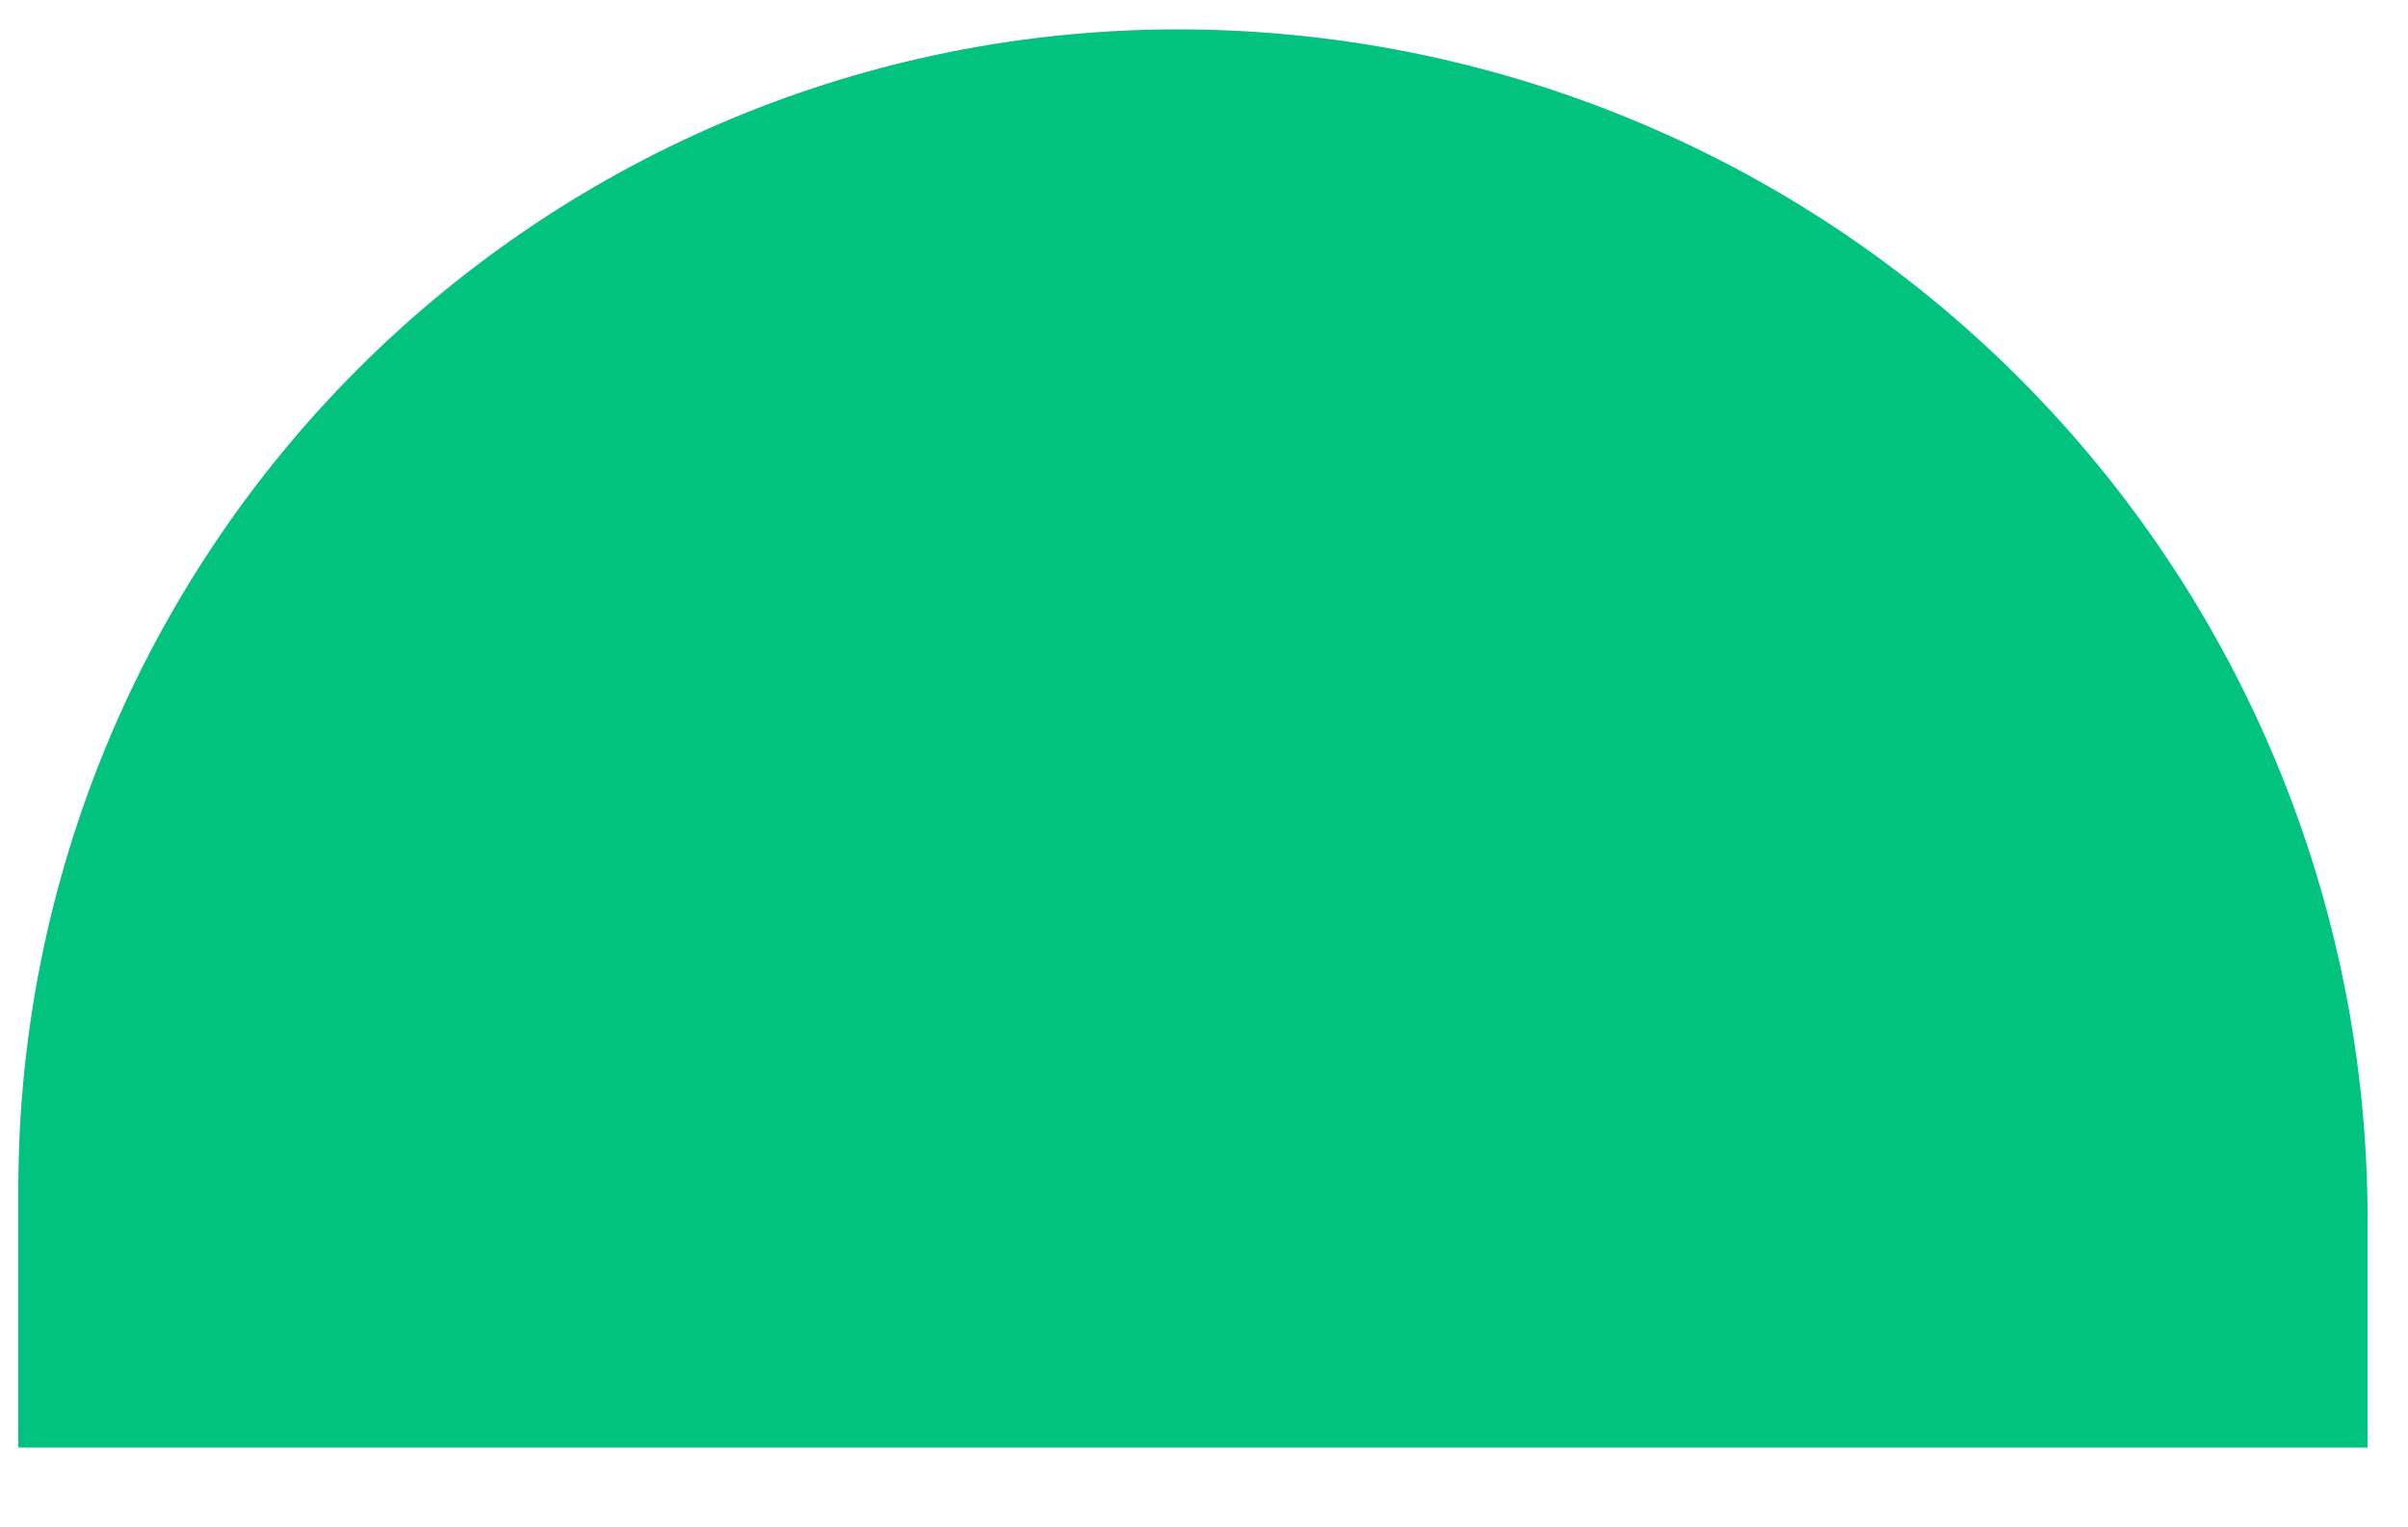
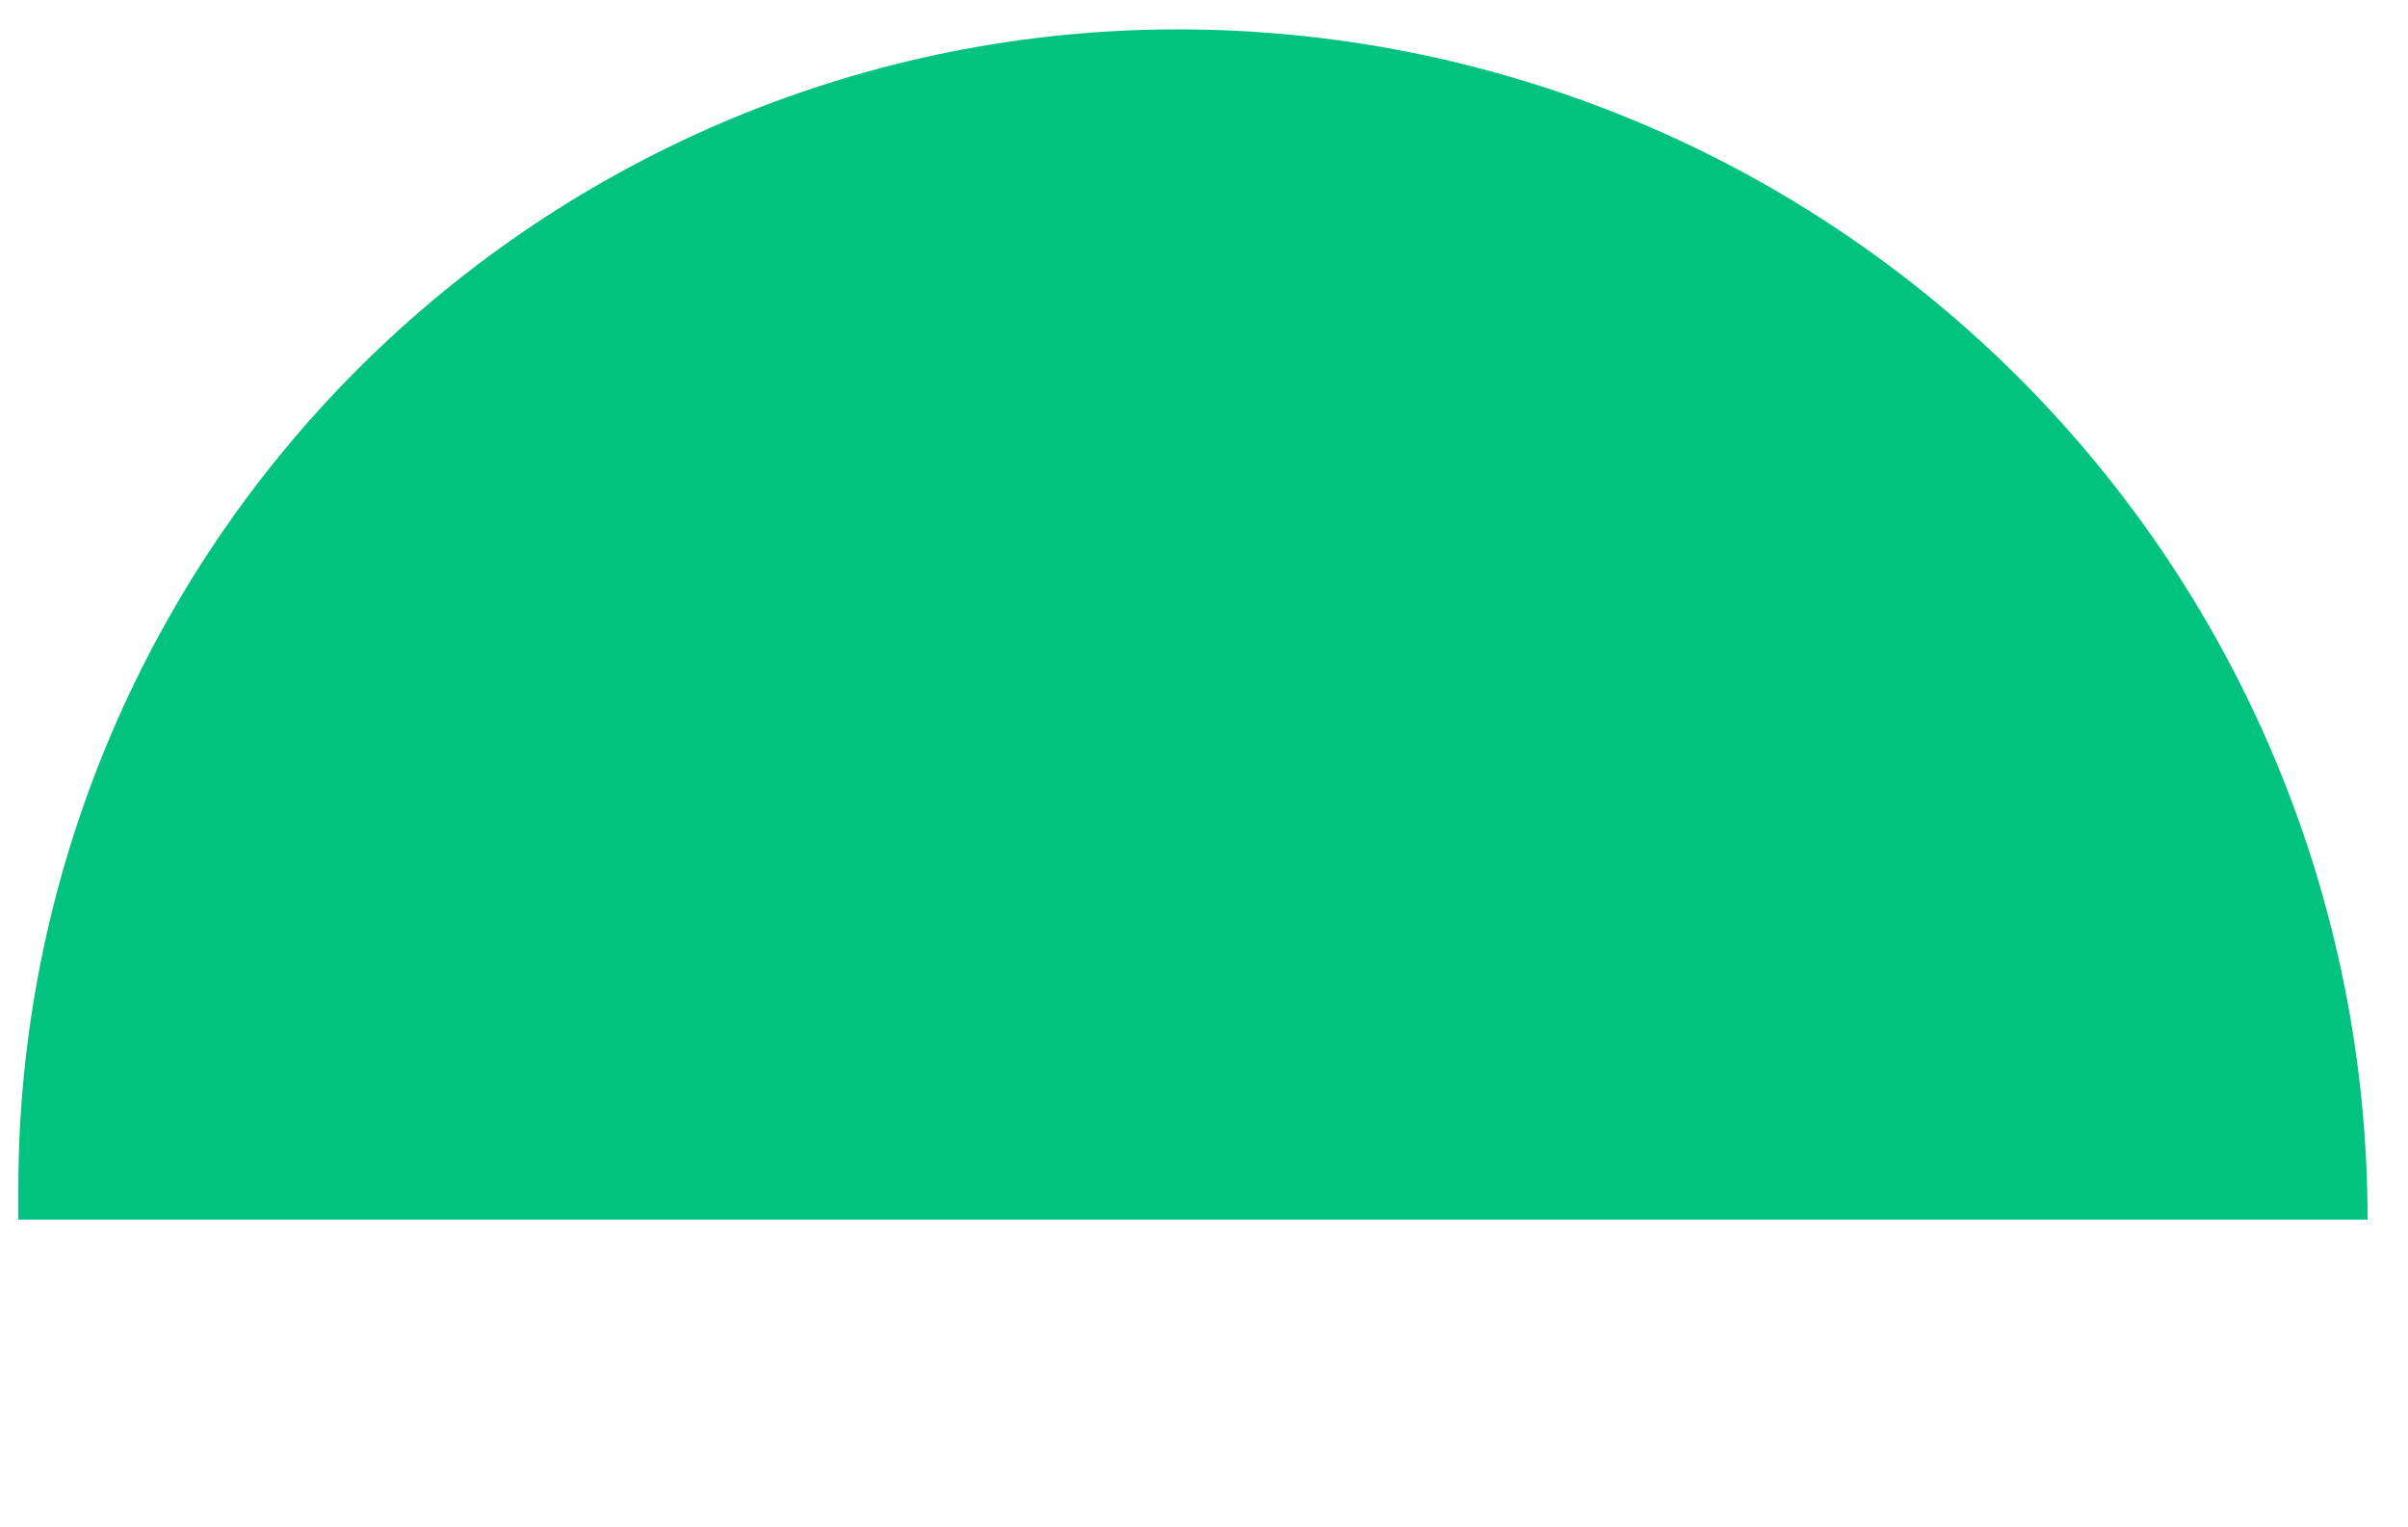
<svg xmlns="http://www.w3.org/2000/svg" width="41" height="26" viewBox="0 0 41 26" fill="none">
-   <path d="M20.052 0.5C25.425 0.5 30.578 2.635 34.378 6.434C38.178 10.234 40.312 15.387 40.312 20.761V24.641H0.312V20.239C0.312 15.004 2.392 9.983 6.094 6.281C9.796 2.58 14.816 0.5 20.052 0.5V0.5Z" fill="#02C27F" />
+   <path d="M20.052 0.5C25.425 0.5 30.578 2.635 34.378 6.434C38.178 10.234 40.312 15.387 40.312 20.761H0.312V20.239C0.312 15.004 2.392 9.983 6.094 6.281C9.796 2.58 14.816 0.5 20.052 0.5V0.5Z" fill="#02C27F" />
</svg>